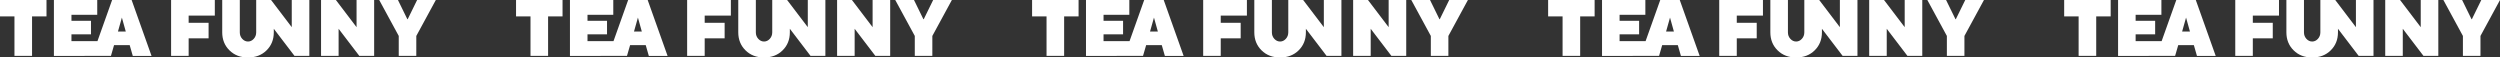
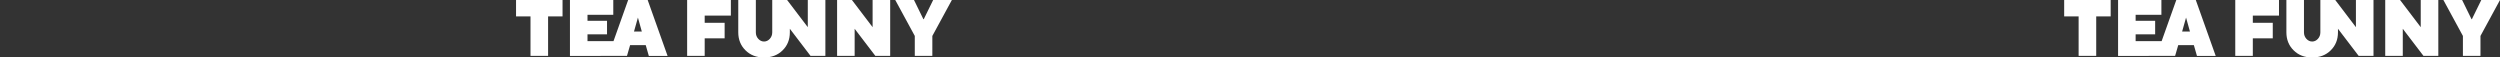
<svg xmlns="http://www.w3.org/2000/svg" width="1870" height="43" viewBox="0 0 1870 43" fill="none">
  <rect x="0" y="0" width="1870" height="43" fill="#333333" stroke="none" />
-   <path d="M0 0.005H34.779V12.246H23.972V41.808H10.812V12.246H0V0.005ZM127.979 0.01H160.686V11.671L141.109 11.676V17.035H156.026V28.665H141.109V41.813H127.979V0.01ZM181.203 29.059C182.432 30.391 183.86 31.059 185.501 31.059C187.137 31.059 188.565 30.391 189.794 29.059C191.019 27.722 191.634 26.115 191.634 24.203V0.01H191.664L202.766 0.005L218.233 20.326V0.005H231.382V41.808H220.29L204.799 21.518V24.192C204.799 29.619 202.995 34.112 199.382 37.667C195.78 41.217 191.156 43 185.506 43C179.856 43 175.232 41.228 171.625 37.646C168.023 34.086 166.224 29.593 166.224 24.198V0H179.373V24.192C179.363 26.11 179.978 27.722 181.203 29.059ZM266.71 0.01H279.86V41.813H268.768L253.276 21.523V41.813H240.147V0.01L251.249 0.005L266.71 20.326V0.01ZM94.079 23.591L91.168 13.153L88.226 23.591H94.079ZM97.011 33.765H85.314L82.977 41.813H73.339H68.964L40.323 41.818V0.016H72.734V11.06H53.452V15.548H68.055V25.701H53.447V30.774H72.897L83.856 0.016H98.464L113.351 41.818H99.318L97.011 33.765ZM311.997 0.01H326L311.392 26.887L311.387 41.808H298.258V26.877L283.65 0H297.663L304.685 14.34H304.97L311.997 0.01Z" fill="white" />
  <path d="M386 0.005H420.779V12.246H409.972V41.808H396.812V12.246H386V0.005ZM513.979 0.01H546.686V11.671L527.109 11.676V17.035H542.026V28.665H527.109V41.813H513.979V0.01ZM567.203 29.059C568.432 30.391 569.86 31.059 571.501 31.059C573.137 31.059 574.565 30.391 575.794 29.059C577.019 27.722 577.634 26.115 577.634 24.203V0.01H577.664L588.766 0.005L604.233 20.326V0.005H617.382V41.808H606.29L590.799 21.518V24.192C590.799 29.619 588.995 34.112 585.382 37.667C581.78 41.217 577.156 43 571.506 43C565.856 43 561.232 41.228 557.625 37.646C554.023 34.086 552.224 29.593 552.224 24.198V0H565.373V24.192C565.363 26.11 565.978 27.722 567.203 29.059ZM652.71 0.01H665.86V41.813H654.768L639.276 21.523V41.813H626.147V0.01L637.249 0.005L652.71 20.326V0.01ZM480.079 23.591L477.168 13.153L474.226 23.591H480.079ZM483.011 33.765H471.315L468.977 41.813H459.339H454.964L426.323 41.818V0.016H458.734V11.06H439.452V15.548H454.054V25.701H439.447V30.774H458.897L469.856 0.016H484.464L499.351 41.818H485.318L483.011 33.765ZM697.997 0.01H712L697.392 26.887L697.387 41.808H684.258V26.877L669.65 0H683.663L690.685 14.34H690.97L697.997 0.01Z" fill="white" />
-   <path d="M772 0.005H806.779V12.246H795.972V41.808H782.812V12.246H772V0.005ZM899.979 0.01H932.686V11.671L913.109 11.676V17.035H928.026V28.665H913.109V41.813H899.979V0.01ZM953.203 29.059C954.432 30.391 955.86 31.059 957.501 31.059C959.137 31.059 960.565 30.391 961.794 29.059C963.019 27.722 963.634 26.115 963.634 24.203V0.01H963.664L974.766 0.005L990.233 20.326V0.005H1003.38V41.808H992.29L976.799 21.518V24.192C976.799 29.619 974.995 34.112 971.382 37.667C967.78 41.217 963.156 43 957.506 43C951.856 43 947.232 41.228 943.625 37.646C940.023 34.086 938.224 29.593 938.224 24.198V0H951.373V24.192C951.363 26.11 951.978 27.722 953.203 29.059ZM1038.71 0.01H1051.86V41.813H1040.77L1025.28 21.523V41.813H1012.15V0.01L1023.25 0.005L1038.71 20.326V0.01ZM866.079 23.591L863.168 13.153L860.226 23.591H866.079ZM869.011 33.765H857.315L854.977 41.813H845.339H840.964L812.323 41.818V0.016H844.734V11.06H825.452V15.548H840.054V25.701H825.447V30.774H844.897L855.856 0.016H870.464L885.351 41.818H871.318L869.011 33.765ZM1084 0.01H1098L1083.39 26.887L1083.39 41.808H1070.26V26.877L1055.65 0H1069.66L1076.69 14.34H1076.97L1084 0.01Z" fill="white" />
-   <path d="M1158 0.005H1192.78V12.246H1181.97V41.808H1168.81V12.246H1158V0.005ZM1285.98 0.01H1318.69V11.671L1299.11 11.676V17.035H1314.03V28.665H1299.11V41.813H1285.98V0.01ZM1339.2 29.059C1340.43 30.391 1341.86 31.059 1343.5 31.059C1345.14 31.059 1346.56 30.391 1347.79 29.059C1349.02 27.722 1349.63 26.115 1349.63 24.203V0.01H1349.66L1360.77 0.005L1376.23 20.326V0.005H1389.38V41.808H1378.29L1362.8 21.518V24.192C1362.8 29.619 1360.99 34.112 1357.38 37.667C1353.78 41.217 1349.16 43 1343.51 43C1337.86 43 1333.23 41.228 1329.62 37.646C1326.02 34.086 1324.22 29.593 1324.22 24.198V0H1337.37V24.192C1337.36 26.11 1337.98 27.722 1339.2 29.059ZM1424.71 0.01H1437.86V41.813H1426.77L1411.28 21.523V41.813H1398.15V0.01L1409.25 0.005L1424.71 20.326V0.01ZM1252.08 23.591L1249.17 13.153L1246.23 23.591H1252.08ZM1255.01 33.765H1243.31L1240.98 41.813H1231.34H1226.96L1198.32 41.818V0.016H1230.73V11.06H1211.45V15.548H1226.05V25.701H1211.45V30.774H1230.9L1241.86 0.016H1256.46L1271.35 41.818H1257.32L1255.01 33.765ZM1470 0.01H1484L1469.39 26.887L1469.39 41.808H1456.26V26.877L1441.65 0H1455.66L1462.69 14.34H1462.97L1470 0.01Z" fill="white" />
  <path d="M1544 0.005H1578.78V12.246H1567.97V41.808H1554.81V12.246H1544V0.005ZM1671.98 0.01H1704.69V11.671L1685.11 11.676V17.035H1700.03V28.665H1685.11V41.813H1671.98V0.01ZM1725.2 29.059C1726.43 30.391 1727.86 31.059 1729.5 31.059C1731.14 31.059 1732.56 30.391 1733.79 29.059C1735.02 27.722 1735.63 26.115 1735.63 24.203V0.01H1735.66L1746.77 0.005L1762.23 20.326V0.005H1775.38V41.808H1764.29L1748.8 21.518V24.192C1748.8 29.619 1746.99 34.112 1743.38 37.667C1739.78 41.217 1735.16 43 1729.51 43C1723.86 43 1719.23 41.228 1715.62 37.646C1712.02 34.086 1710.22 29.593 1710.22 24.198V0H1723.37V24.192C1723.36 26.11 1723.98 27.722 1725.2 29.059ZM1810.71 0.01H1823.86V41.813H1812.77L1797.28 21.523V41.813H1784.15V0.01L1795.25 0.005L1810.71 20.326V0.01ZM1638.08 23.591L1635.17 13.153L1632.23 23.591H1638.08ZM1641.01 33.765H1629.31L1626.98 41.813H1617.34H1612.96L1584.32 41.818V0.016H1616.73V11.06H1597.45V15.548H1612.05V25.701H1597.45V30.774H1616.9L1627.86 0.016H1642.46L1657.35 41.818H1643.32L1641.01 33.765ZM1856 0.01H1870L1855.39 26.887L1855.39 41.808H1842.26V26.877L1827.65 0H1841.66L1848.69 14.34H1848.97L1856 0.01Z" fill="white" />
</svg>